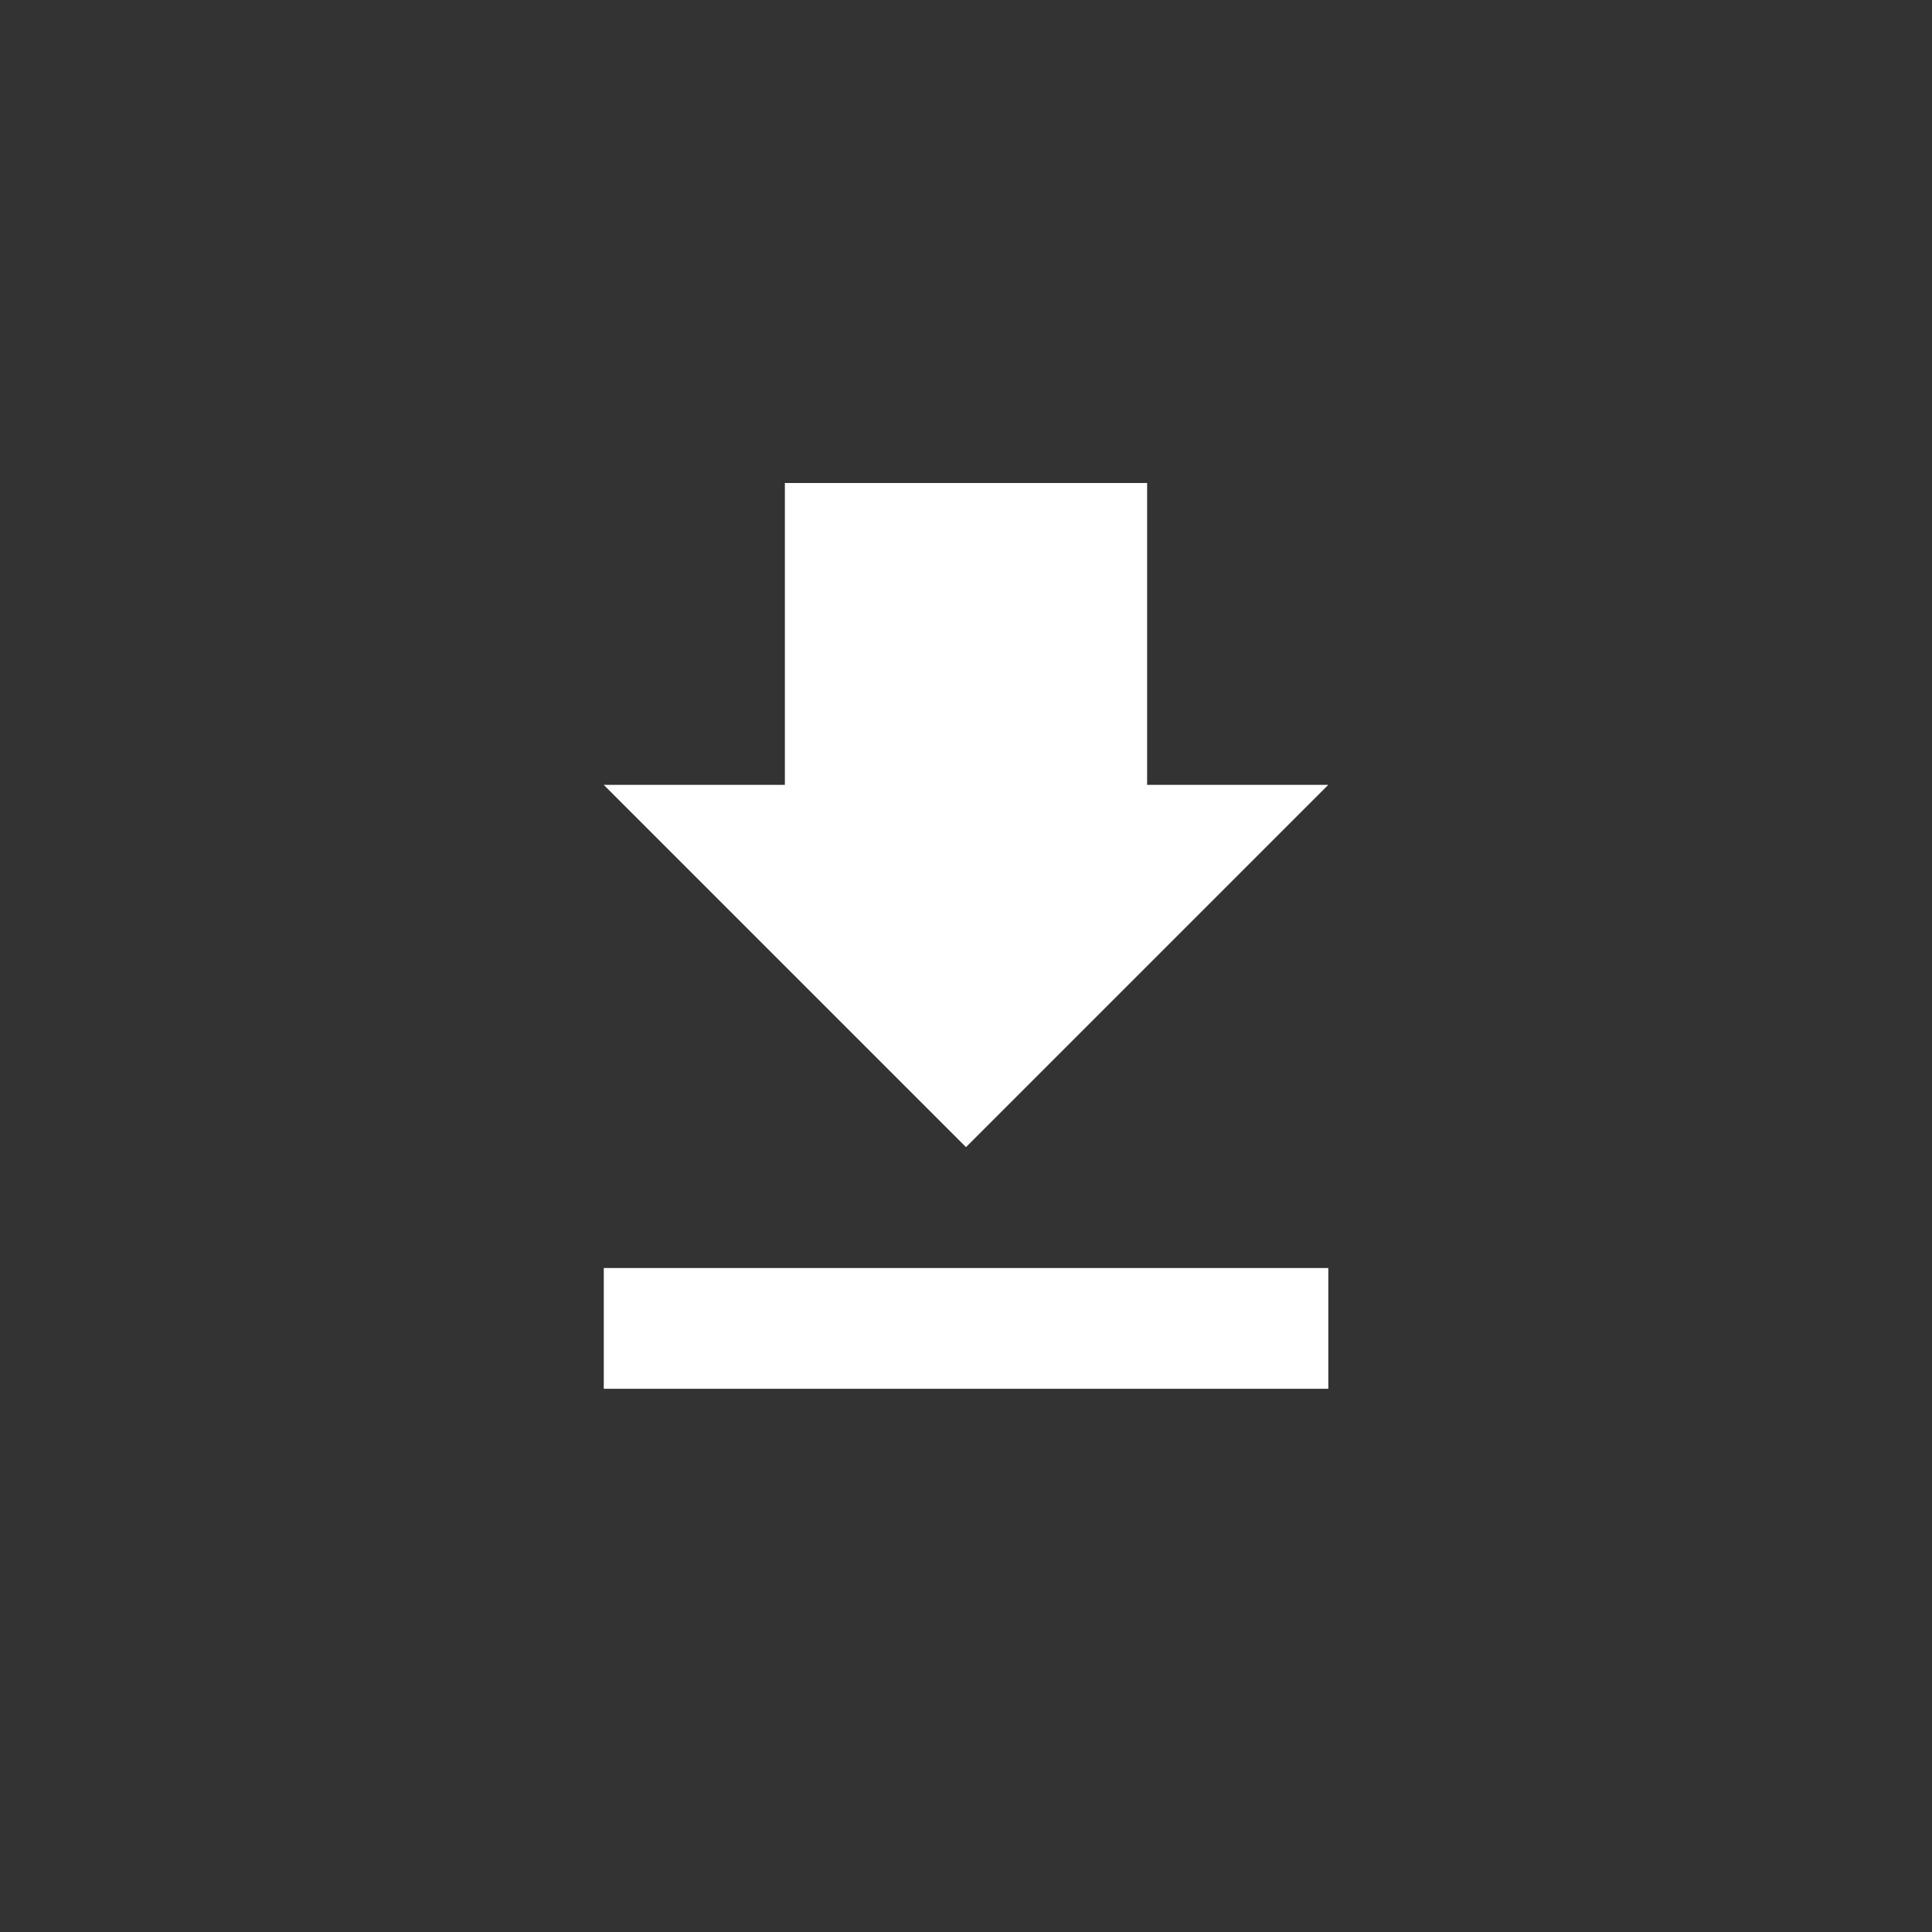
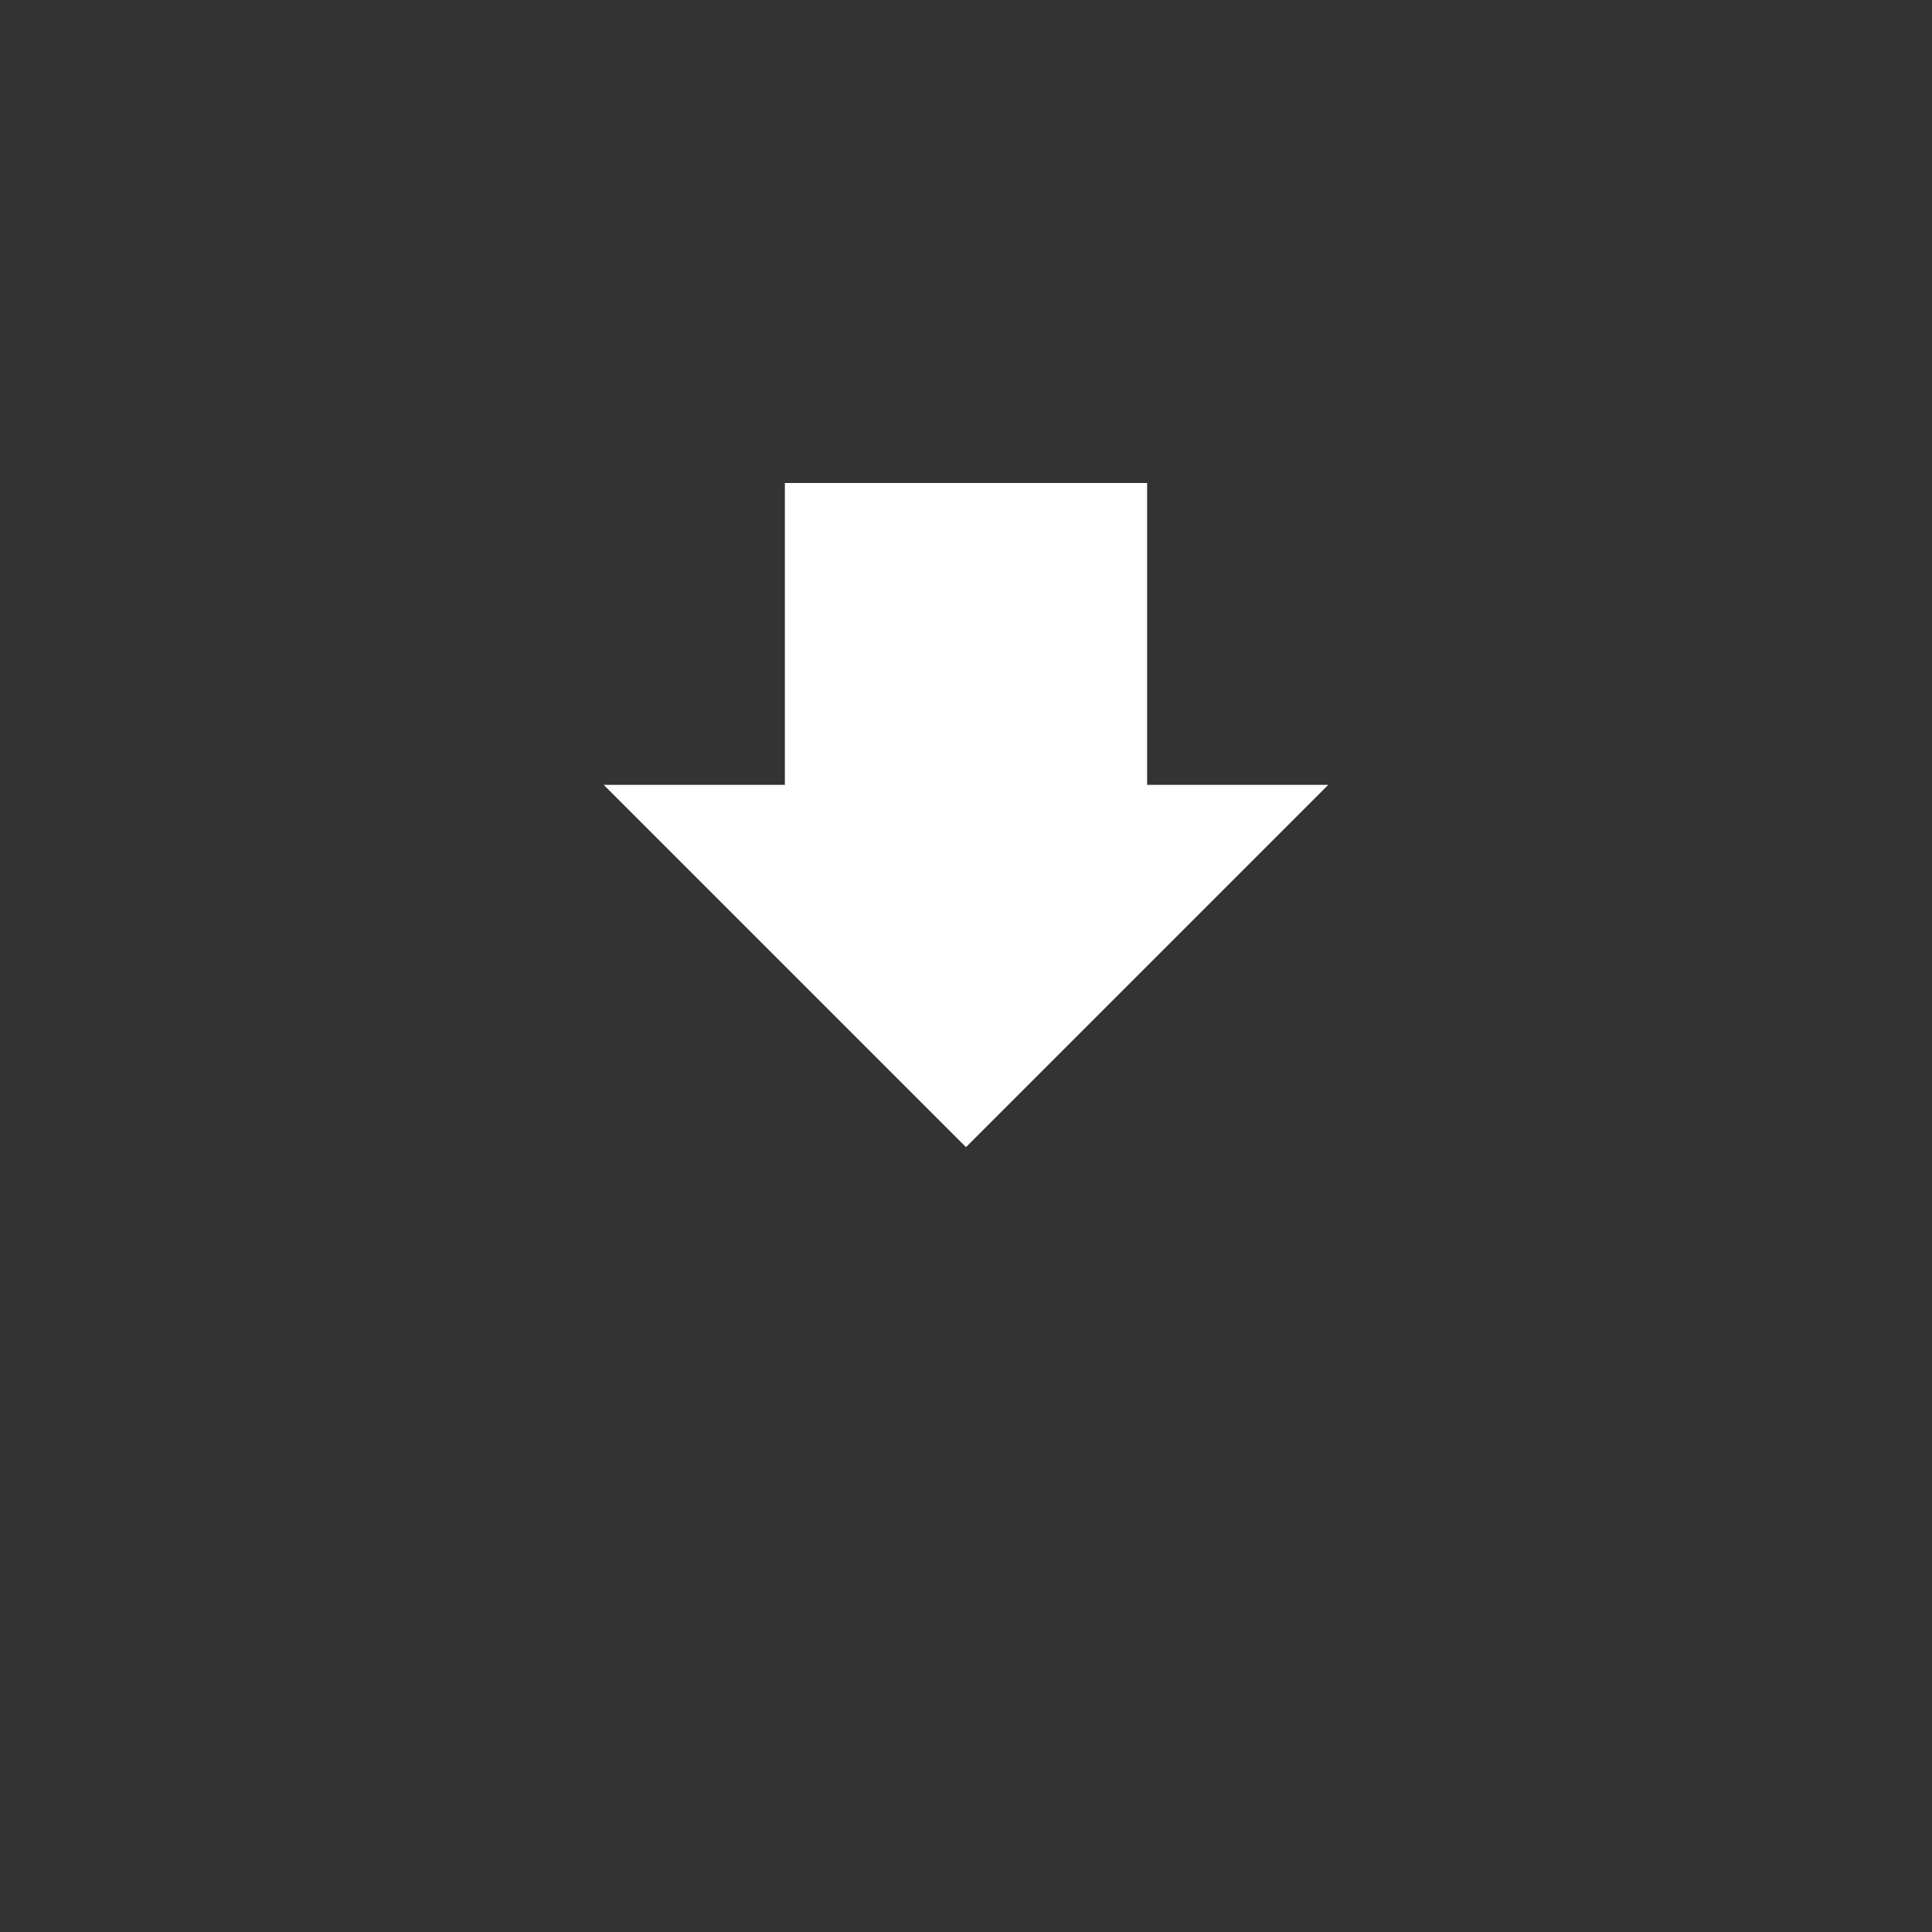
<svg xmlns="http://www.w3.org/2000/svg" width="100%" height="100%" viewBox="0 0 256 256" version="1.1" style="fill-rule:evenodd;clip-rule:evenodd;stroke-linejoin:round;stroke-miterlimit:2;">
  <rect x="0" y="0" width="256" height="256" fill="#333333" stroke="none" />
  <g id="download">
    <g id="box" transform="matrix(0.974,0,3.46945e-18,1.039,1.167,-7.09)">
-       <rect x="80.941" y="168.536" width="98.567" height="15.401" style="fill:white;" />
-     </g>
-     <path id="arrow" d="M152,104L176,104L128,152L80,104L104,104L104,64L152,64L152,104Z" style="fill:white;" />
+       </g>
+     <path id="arrow" d="M152,104L176,104L128,152L80,104L104,104L104,64L152,64L152,104" style="fill:white;" />
  </g>
</svg>